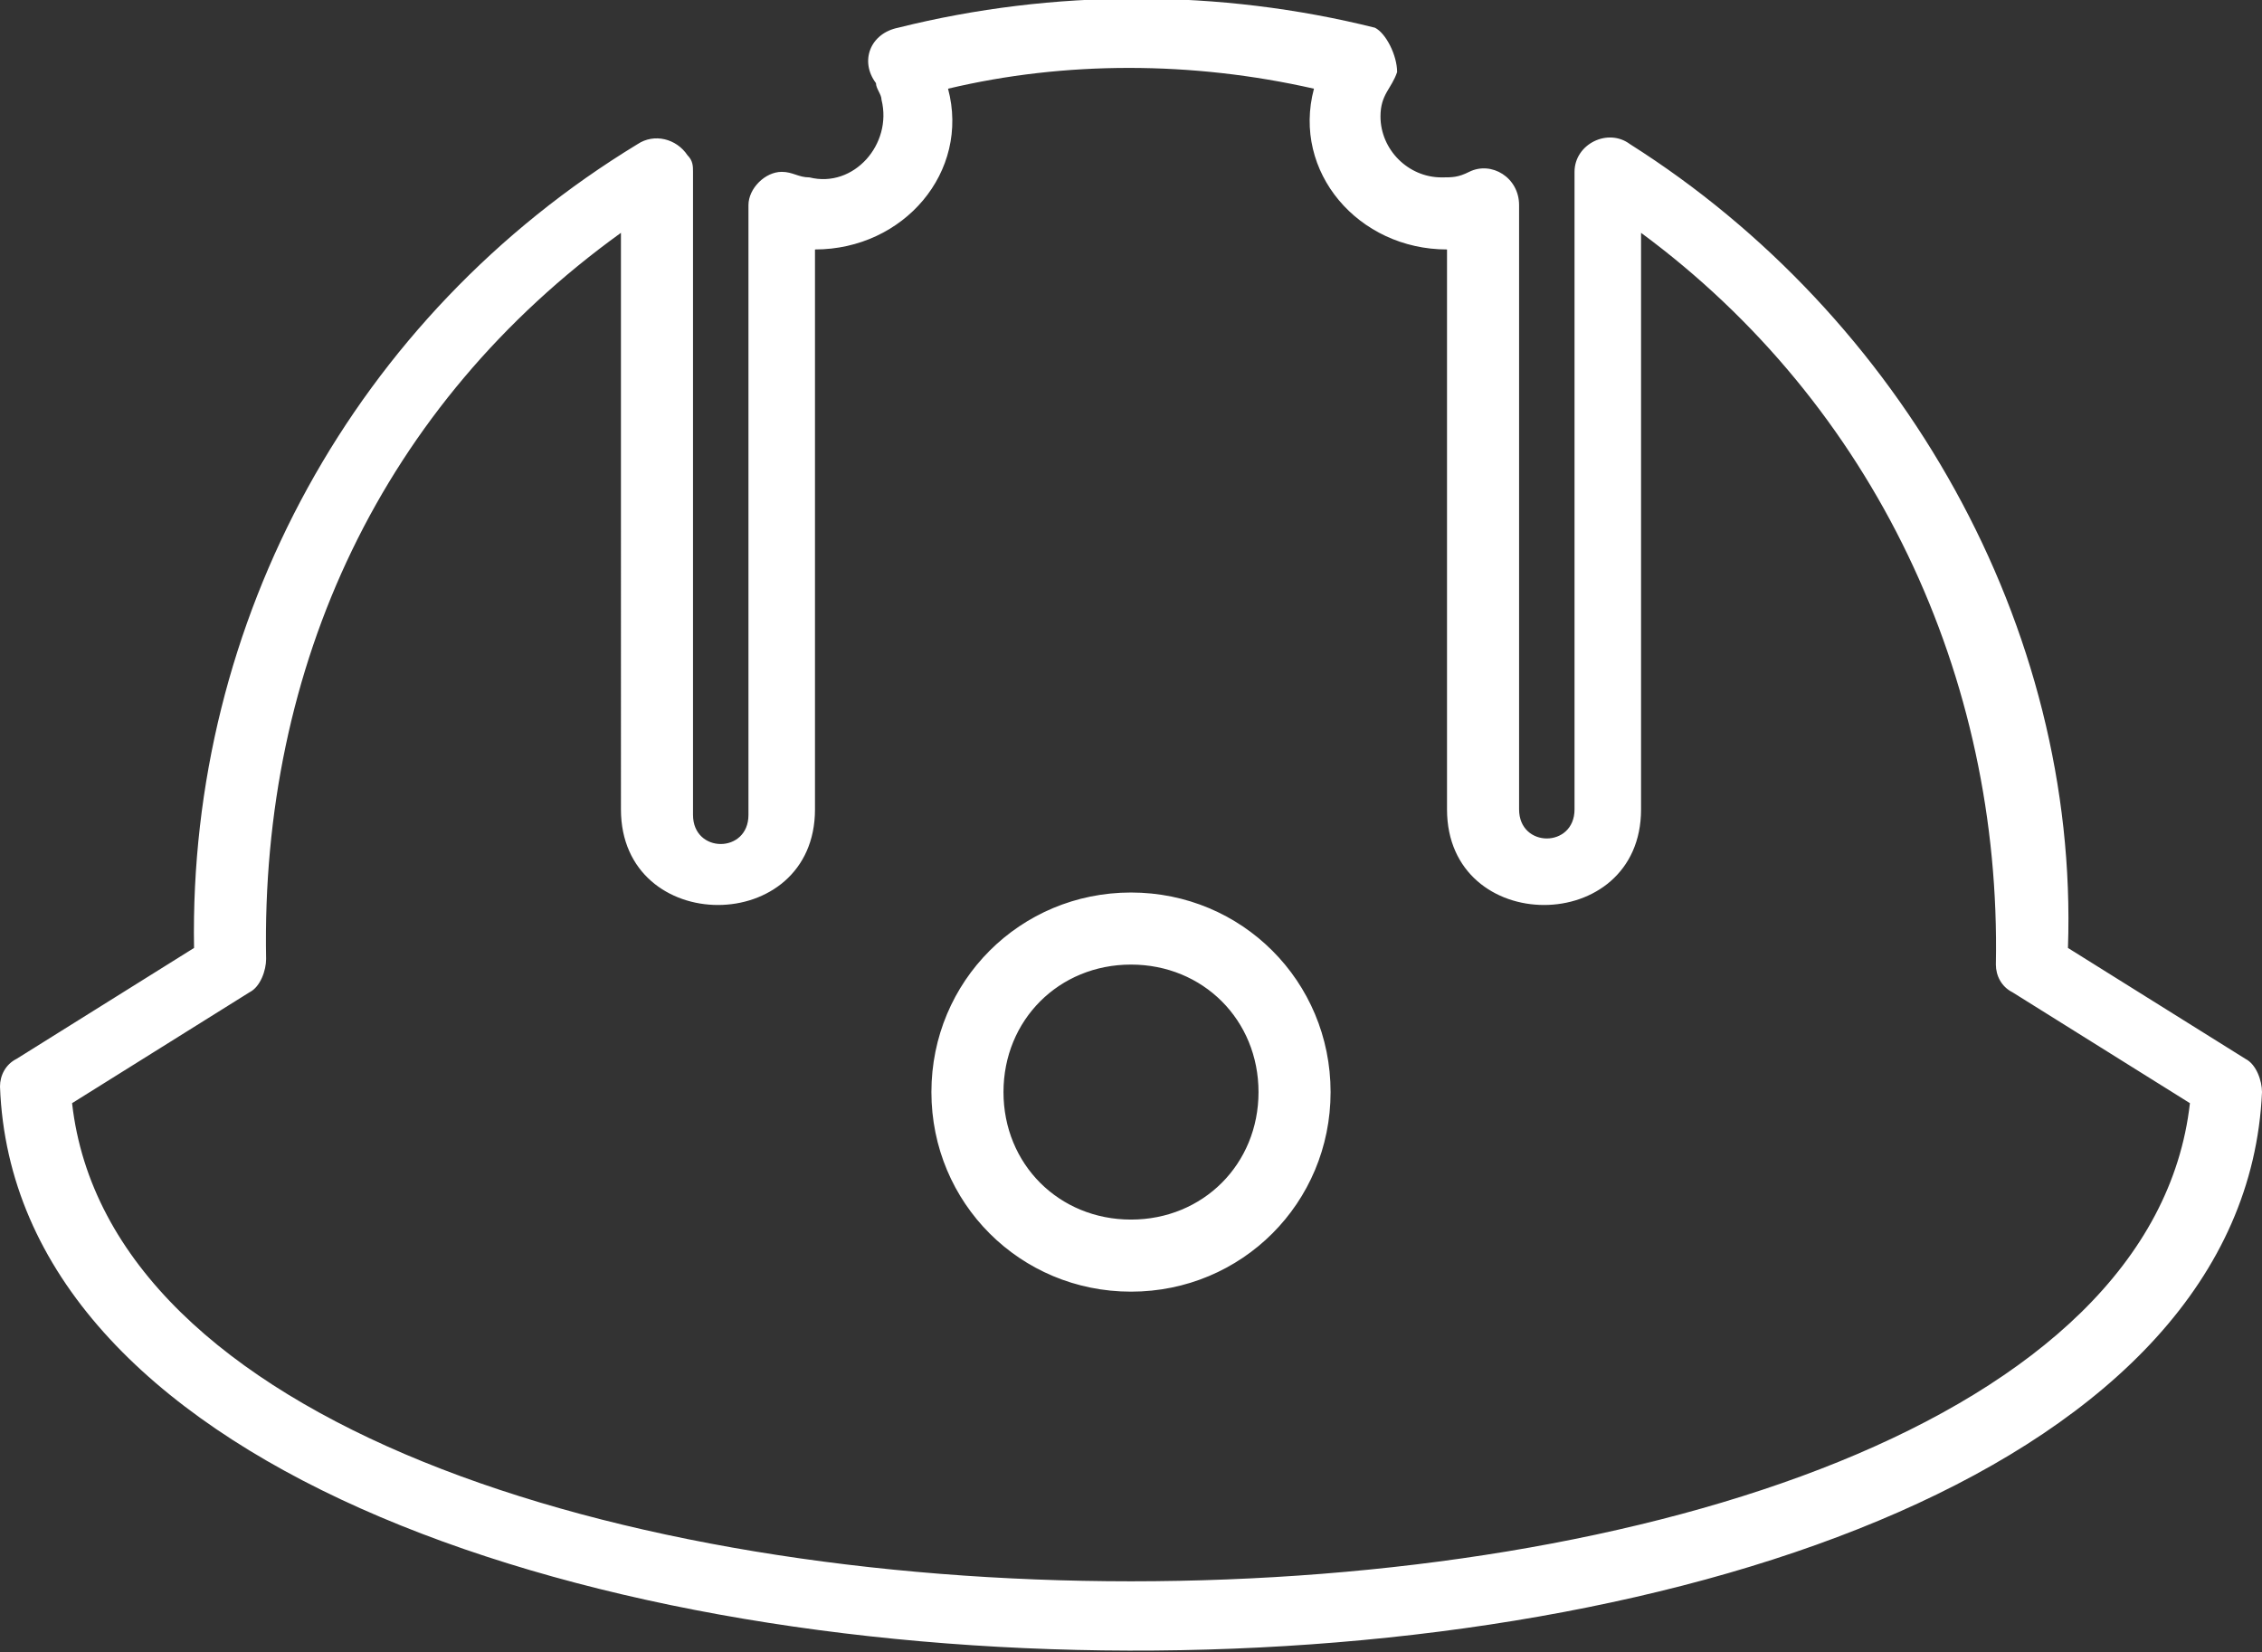
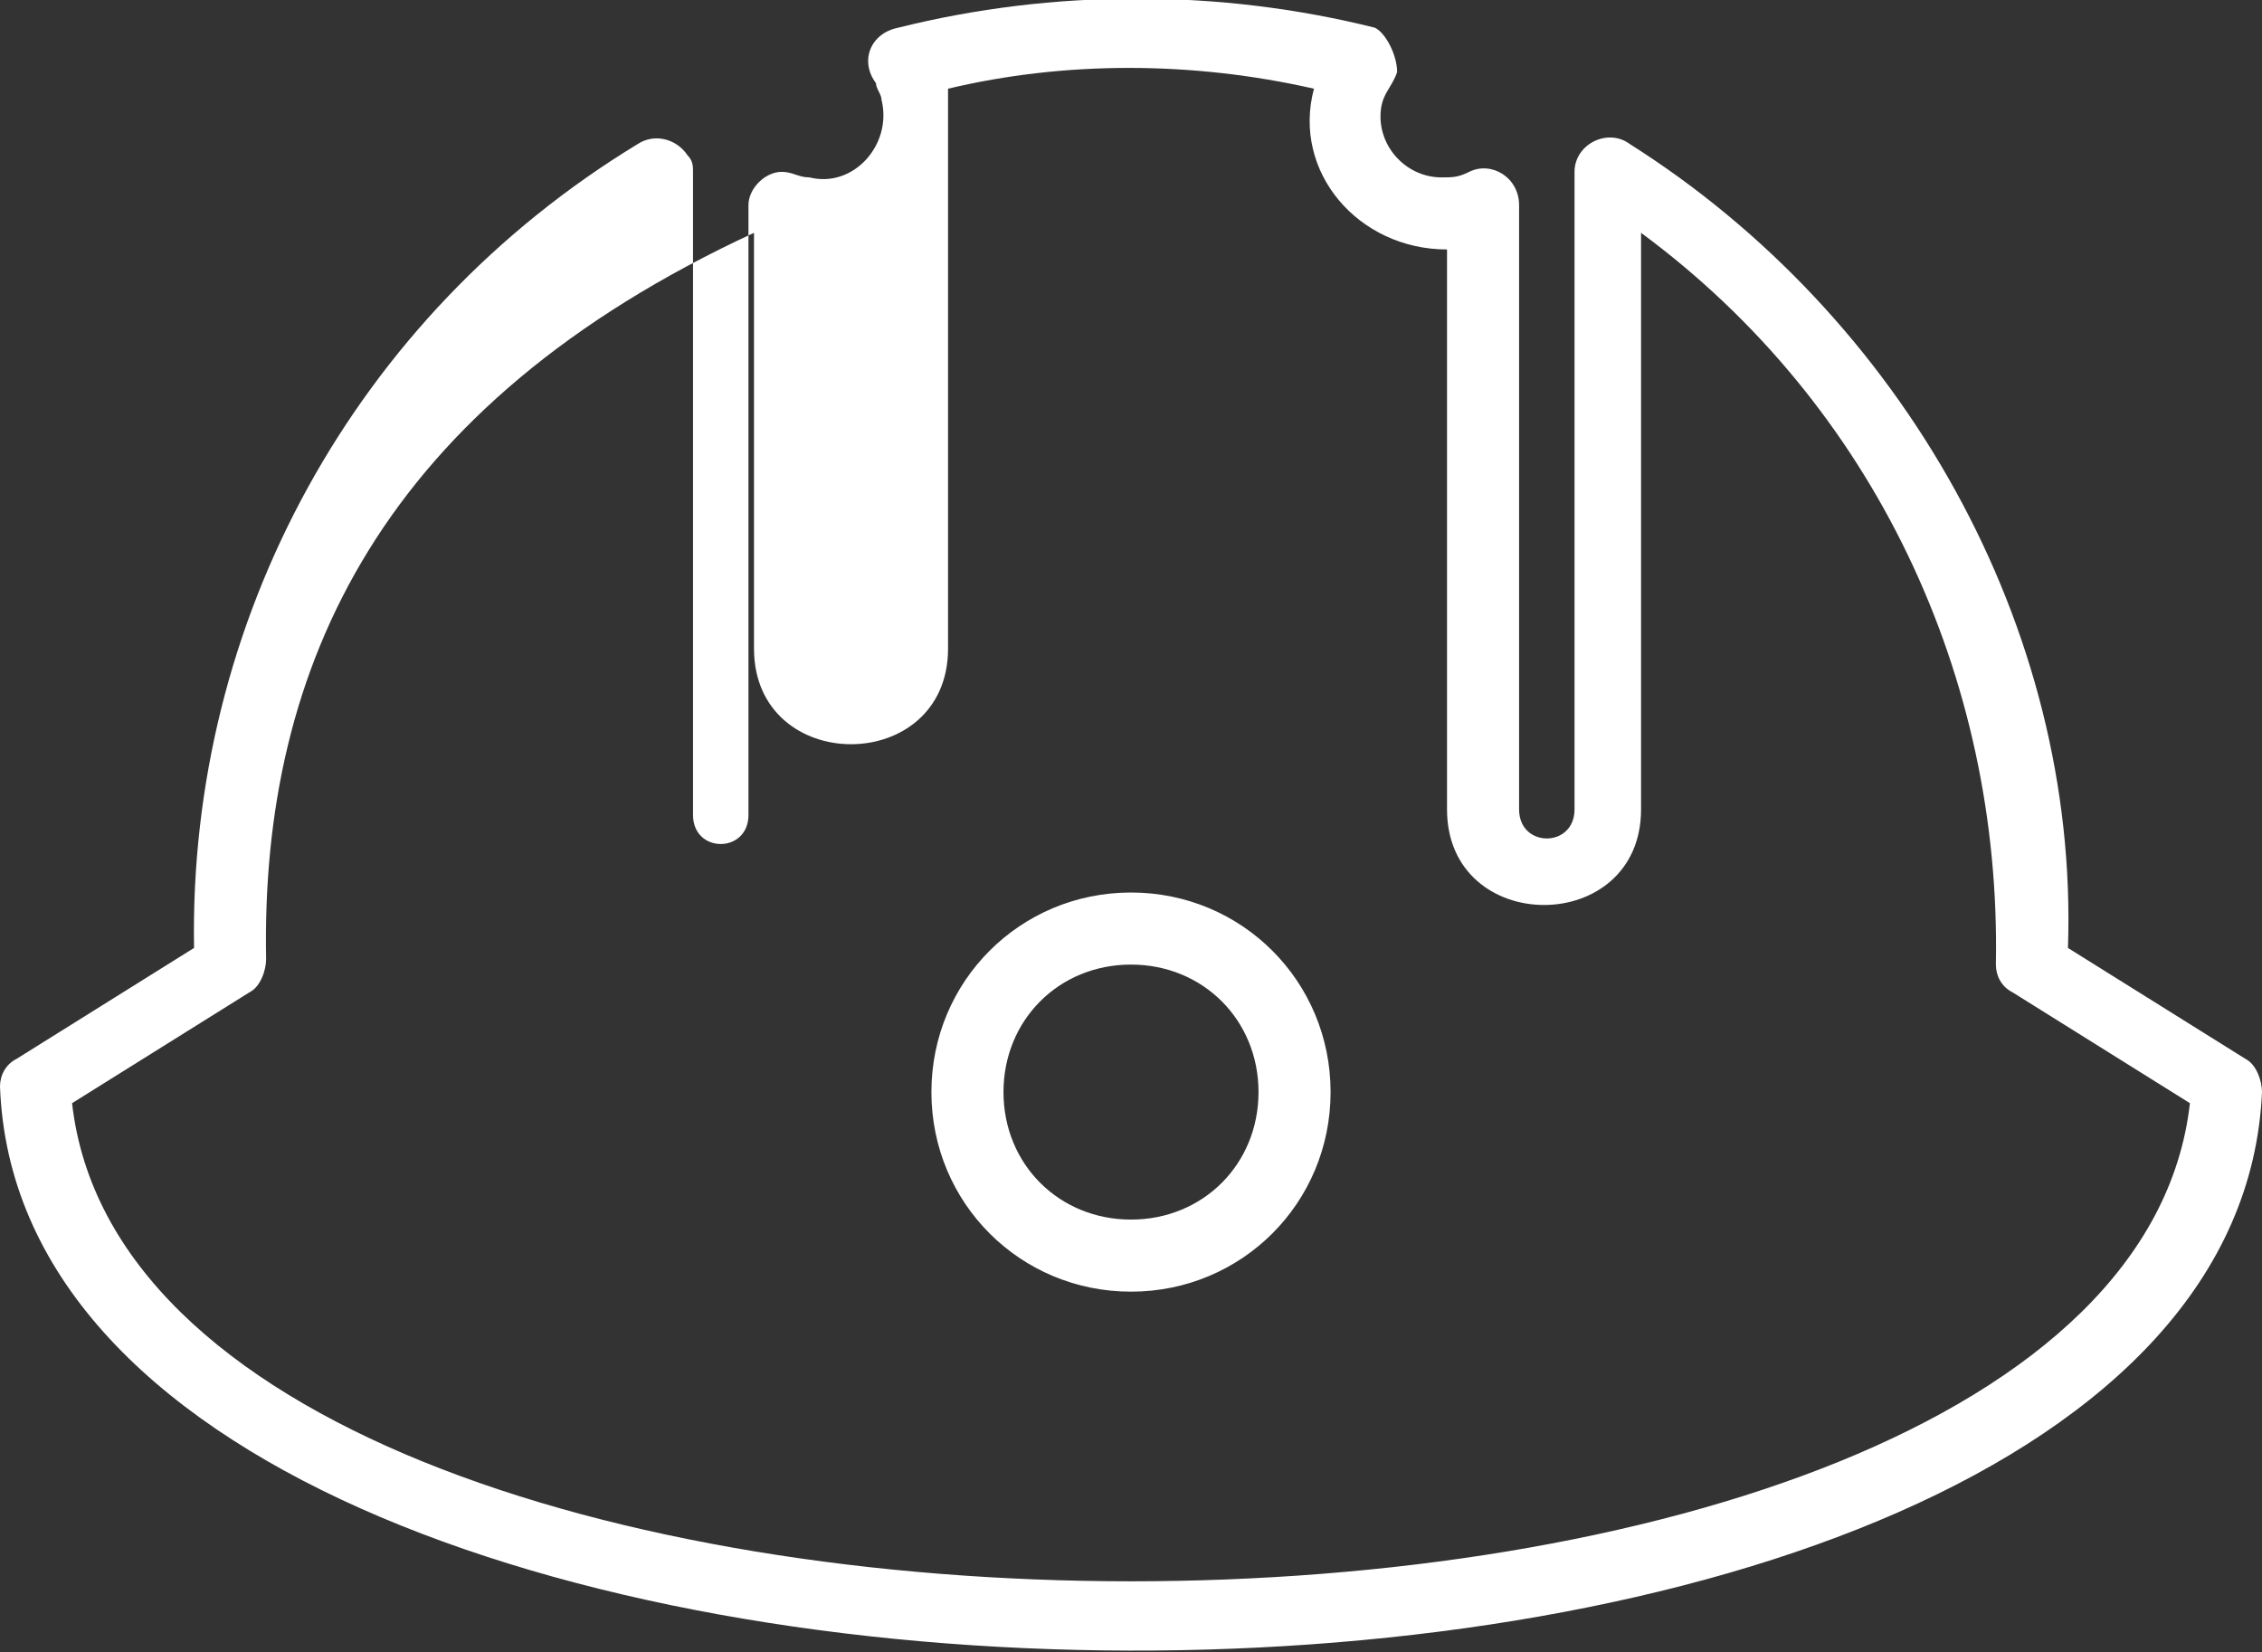
<svg xmlns="http://www.w3.org/2000/svg" version="1.1" id="Layer_1" x="0px" y="0px" viewBox="0 0 40.8 29.8" style="enable-background:new 0 0 40.8 29.8;" xml:space="preserve">
  <rect x="0" y="0" width="40.8" height="29.8" fill="#333333" stroke="none" />
  <style type="text/css">
	.st0{fill:#FFFFFF;}
</style>
  <g>
-     <path class="st0" d="M0,19.6c0-0.2,0.1-0.4,0.3-0.5l3.2-2c-0.1-5.9,2.9-11.4,8-14.5c0.3-0.2,0.7-0.1,0.9,0.2   c0.1,0.1,0.1,0.2,0.1,0.3v11.6c0,0.7,1,0.7,1,0v-11c0-0.3,0.3-0.6,0.6-0.6c0.2,0,0.3,0.1,0.5,0.1c0.8,0.2,1.5-0.6,1.3-1.4   c0-0.1-0.1-0.2-0.1-0.3c-0.3-0.4-0.1-0.9,0.4-1c2.8-0.7,5.8-0.7,8.6,0C25,0.6,25.2,1,25.2,1.3c-0.1,0.3-0.3,0.4-0.3,0.8   c0,0.6,0.5,1.1,1.1,1.1c0.2,0,0.3,0,0.5-0.1c0.4-0.2,0.9,0.1,0.9,0.6v10.9c0,0.7,1,0.7,1,0V3.1c0-0.5,0.6-0.8,1-0.5   c4.9,3.1,8.1,8.7,7.9,14.5l3.2,2c0.2,0.1,0.3,0.4,0.3,0.6C40.2,33.2,0.5,33.1,0,19.6L0,19.6z M20.4,16.1c2,0,3.6,1.6,3.6,3.6   s-1.6,3.6-3.6,3.6s-3.6-1.6-3.6-3.6S18.4,16.1,20.4,16.1z M20.4,17.4c-1.3,0-2.3,1-2.3,2.3s1,2.3,2.3,2.3s2.3-1,2.3-2.3   C22.7,18.4,21.7,17.4,20.4,17.4L20.4,17.4z M39.5,19.9l-3.2-2c-0.2-0.1-0.3-0.3-0.3-0.5c0.1-5.2-2.2-10.1-6.4-13.2v10.4   c0,2.3-3.5,2.3-3.5,0V4.5c-1.6,0-2.8-1.4-2.4-2.9c-2.2-0.5-4.5-0.5-6.6,0c0.4,1.5-0.8,2.9-2.4,2.9v10.1c0,2.3-3.5,2.3-3.5,0V4.2   C6.9,7.3,4.7,12,4.8,17.3c0,0.2-0.1,0.5-0.3,0.6l-3.2,2C2.6,31.4,38.2,31.4,39.5,19.9L39.5,19.9z" />
+     <path class="st0" d="M0,19.6c0-0.2,0.1-0.4,0.3-0.5l3.2-2c-0.1-5.9,2.9-11.4,8-14.5c0.3-0.2,0.7-0.1,0.9,0.2   c0.1,0.1,0.1,0.2,0.1,0.3v11.6c0,0.7,1,0.7,1,0v-11c0-0.3,0.3-0.6,0.6-0.6c0.2,0,0.3,0.1,0.5,0.1c0.8,0.2,1.5-0.6,1.3-1.4   c0-0.1-0.1-0.2-0.1-0.3c-0.3-0.4-0.1-0.9,0.4-1c2.8-0.7,5.8-0.7,8.6,0C25,0.6,25.2,1,25.2,1.3c-0.1,0.3-0.3,0.4-0.3,0.8   c0,0.6,0.5,1.1,1.1,1.1c0.2,0,0.3,0,0.5-0.1c0.4-0.2,0.9,0.1,0.9,0.6v10.9c0,0.7,1,0.7,1,0V3.1c0-0.5,0.6-0.8,1-0.5   c4.9,3.1,8.1,8.7,7.9,14.5l3.2,2c0.2,0.1,0.3,0.4,0.3,0.6C40.2,33.2,0.5,33.1,0,19.6L0,19.6z M20.4,16.1c2,0,3.6,1.6,3.6,3.6   s-1.6,3.6-3.6,3.6s-3.6-1.6-3.6-3.6S18.4,16.1,20.4,16.1z M20.4,17.4c-1.3,0-2.3,1-2.3,2.3s1,2.3,2.3,2.3s2.3-1,2.3-2.3   C22.7,18.4,21.7,17.4,20.4,17.4L20.4,17.4z M39.5,19.9l-3.2-2c-0.2-0.1-0.3-0.3-0.3-0.5c0.1-5.2-2.2-10.1-6.4-13.2v10.4   c0,2.3-3.5,2.3-3.5,0V4.5c-1.6,0-2.8-1.4-2.4-2.9c-2.2-0.5-4.5-0.5-6.6,0v10.1c0,2.3-3.5,2.3-3.5,0V4.2   C6.9,7.3,4.7,12,4.8,17.3c0,0.2-0.1,0.5-0.3,0.6l-3.2,2C2.6,31.4,38.2,31.4,39.5,19.9L39.5,19.9z" />
  </g>
</svg>